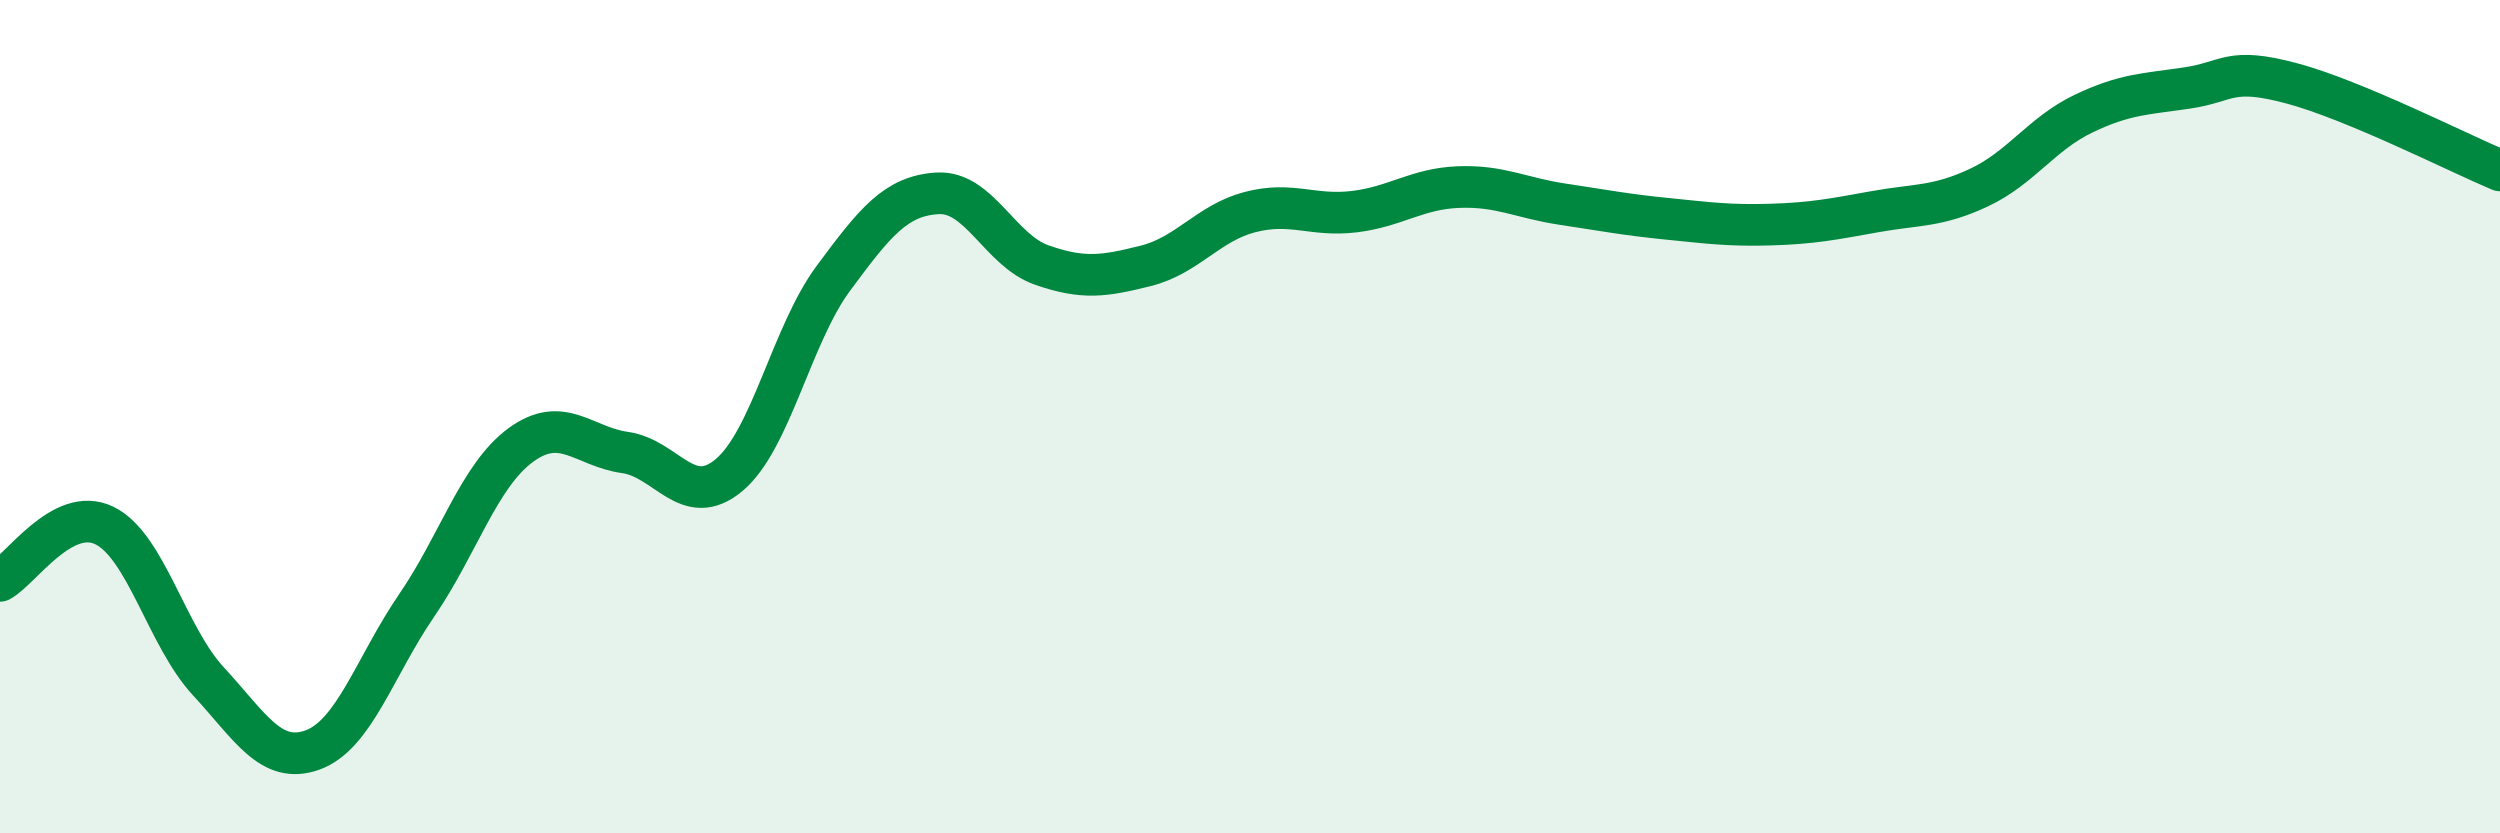
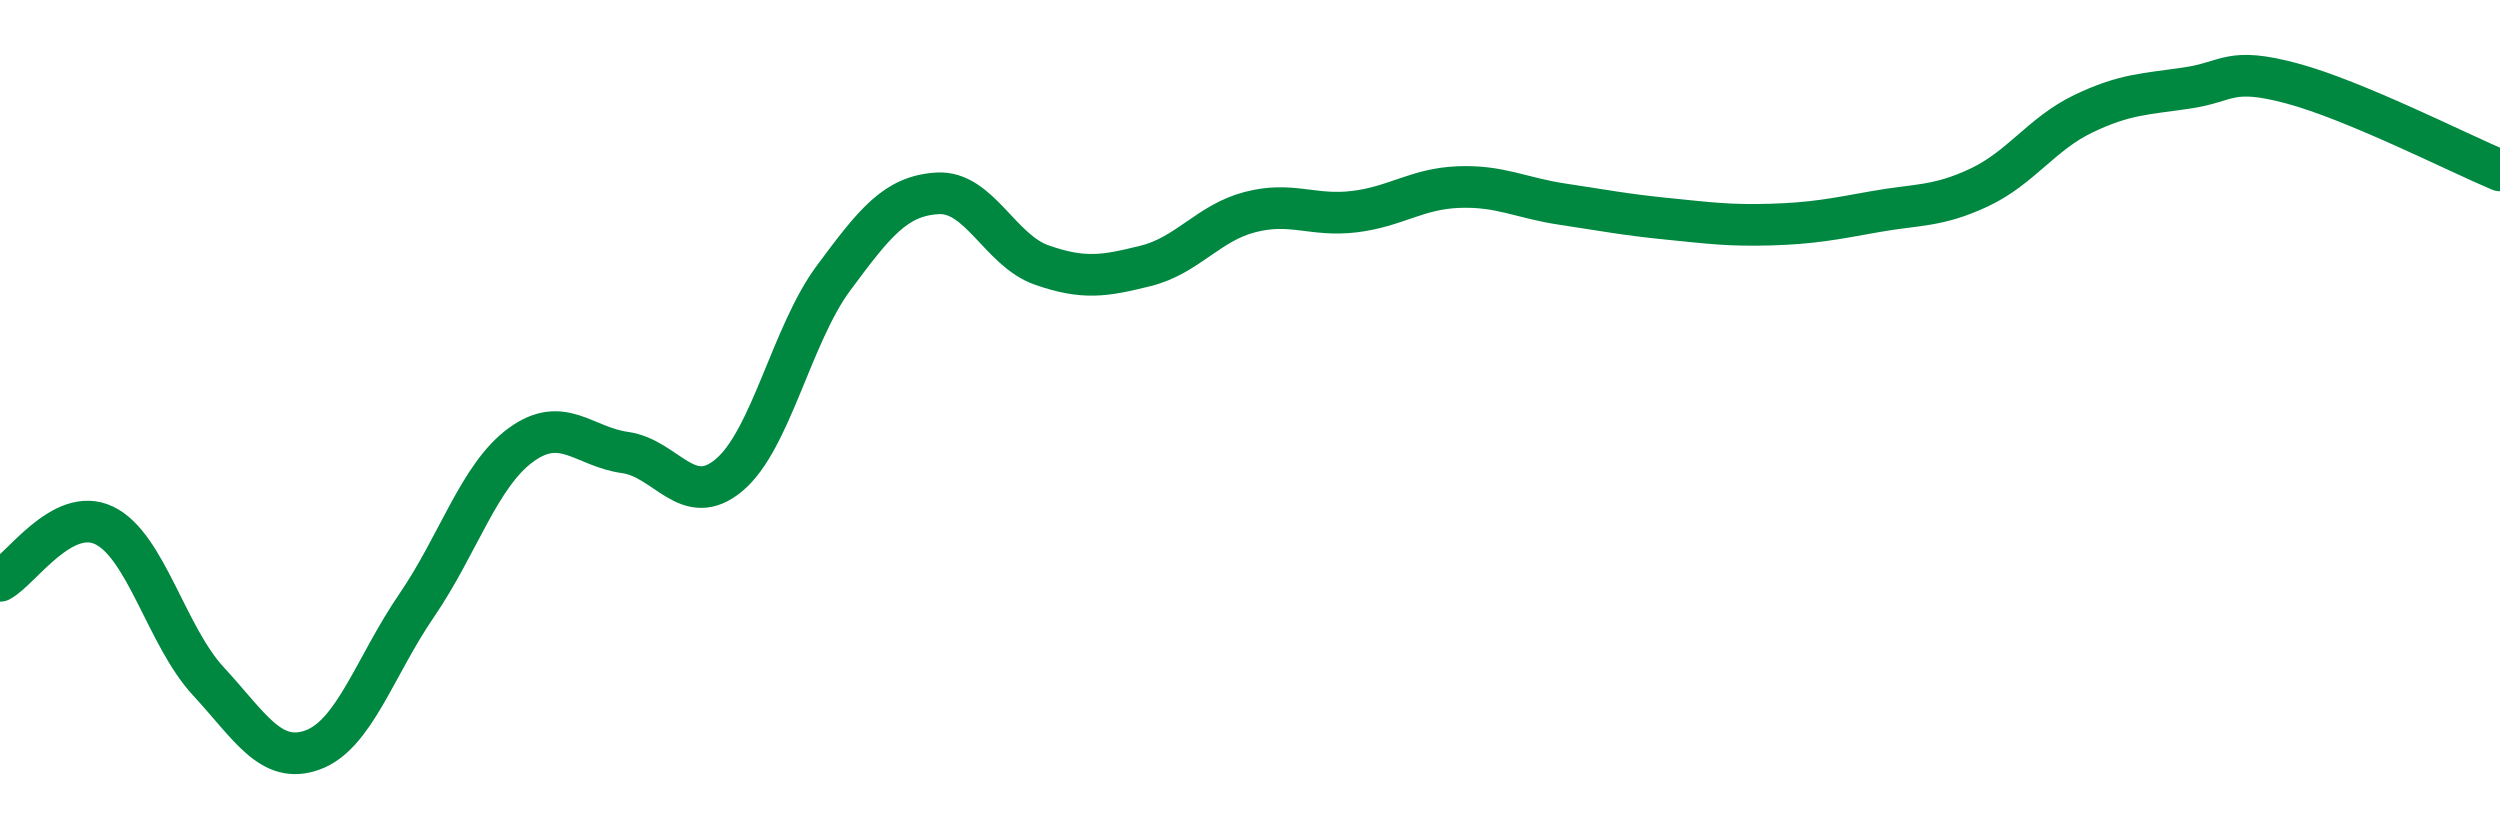
<svg xmlns="http://www.w3.org/2000/svg" width="60" height="20" viewBox="0 0 60 20">
-   <path d="M 0,13.94 C 0.5,13.67 1.5,12.13 2.5,12.61 C 3.5,13.09 4,15.27 5,16.35 C 6,17.43 6.5,18.36 7.5,18 C 8.5,17.64 9,15.99 10,14.53 C 11,13.07 11.5,11.41 12.5,10.68 C 13.5,9.95 14,10.72 15,10.86 C 16,11 16.5,12.24 17.5,11.4 C 18.5,10.56 19,8.03 20,6.68 C 21,5.33 21.5,4.7 22.5,4.64 C 23.5,4.58 24,6.01 25,6.36 C 26,6.71 26.5,6.63 27.5,6.38 C 28.5,6.13 29,5.35 30,5.09 C 31,4.83 31.5,5.2 32.5,5.08 C 33.5,4.96 34,4.53 35,4.49 C 36,4.45 36.5,4.75 37.5,4.9 C 38.5,5.05 39,5.15 40,5.25 C 41,5.35 41.5,5.42 42.5,5.39 C 43.5,5.36 44,5.26 45,5.08 C 46,4.9 46.5,4.97 47.5,4.5 C 48.5,4.03 49,3.21 50,2.73 C 51,2.25 51.5,2.26 52.5,2.11 C 53.5,1.96 53.5,1.6 55,2 C 56.5,2.4 59,3.67 60,4.09L60 20L0 20Z" fill="#008740" opacity="0.1" stroke-linecap="round" stroke-linejoin="round" />
  <path d="M 0,13.94 C 0.5,13.67 1.5,12.13 2.5,12.61 C 3.5,13.09 4,15.27 5,16.35 C 6,17.43 6.5,18.36 7.5,18 C 8.5,17.64 9,15.99 10,14.53 C 11,13.07 11.5,11.41 12.5,10.68 C 13.5,9.95 14,10.72 15,10.86 C 16,11 16.5,12.24 17.5,11.4 C 18.5,10.56 19,8.03 20,6.68 C 21,5.33 21.5,4.7 22.5,4.64 C 23.5,4.58 24,6.01 25,6.36 C 26,6.71 26.5,6.63 27.5,6.38 C 28.5,6.13 29,5.35 30,5.09 C 31,4.83 31.5,5.2 32.5,5.08 C 33.5,4.96 34,4.53 35,4.49 C 36,4.45 36.5,4.75 37.5,4.9 C 38.5,5.05 39,5.15 40,5.25 C 41,5.35 41.5,5.42 42.5,5.39 C 43.5,5.36 44,5.26 45,5.08 C 46,4.9 46.5,4.97 47.5,4.5 C 48.5,4.03 49,3.21 50,2.73 C 51,2.25 51.5,2.26 52.5,2.11 C 53.5,1.96 53.5,1.6 55,2 C 56.5,2.4 59,3.67 60,4.09" stroke="#008740" stroke-width="1" fill="none" stroke-linecap="round" stroke-linejoin="round" />
</svg>